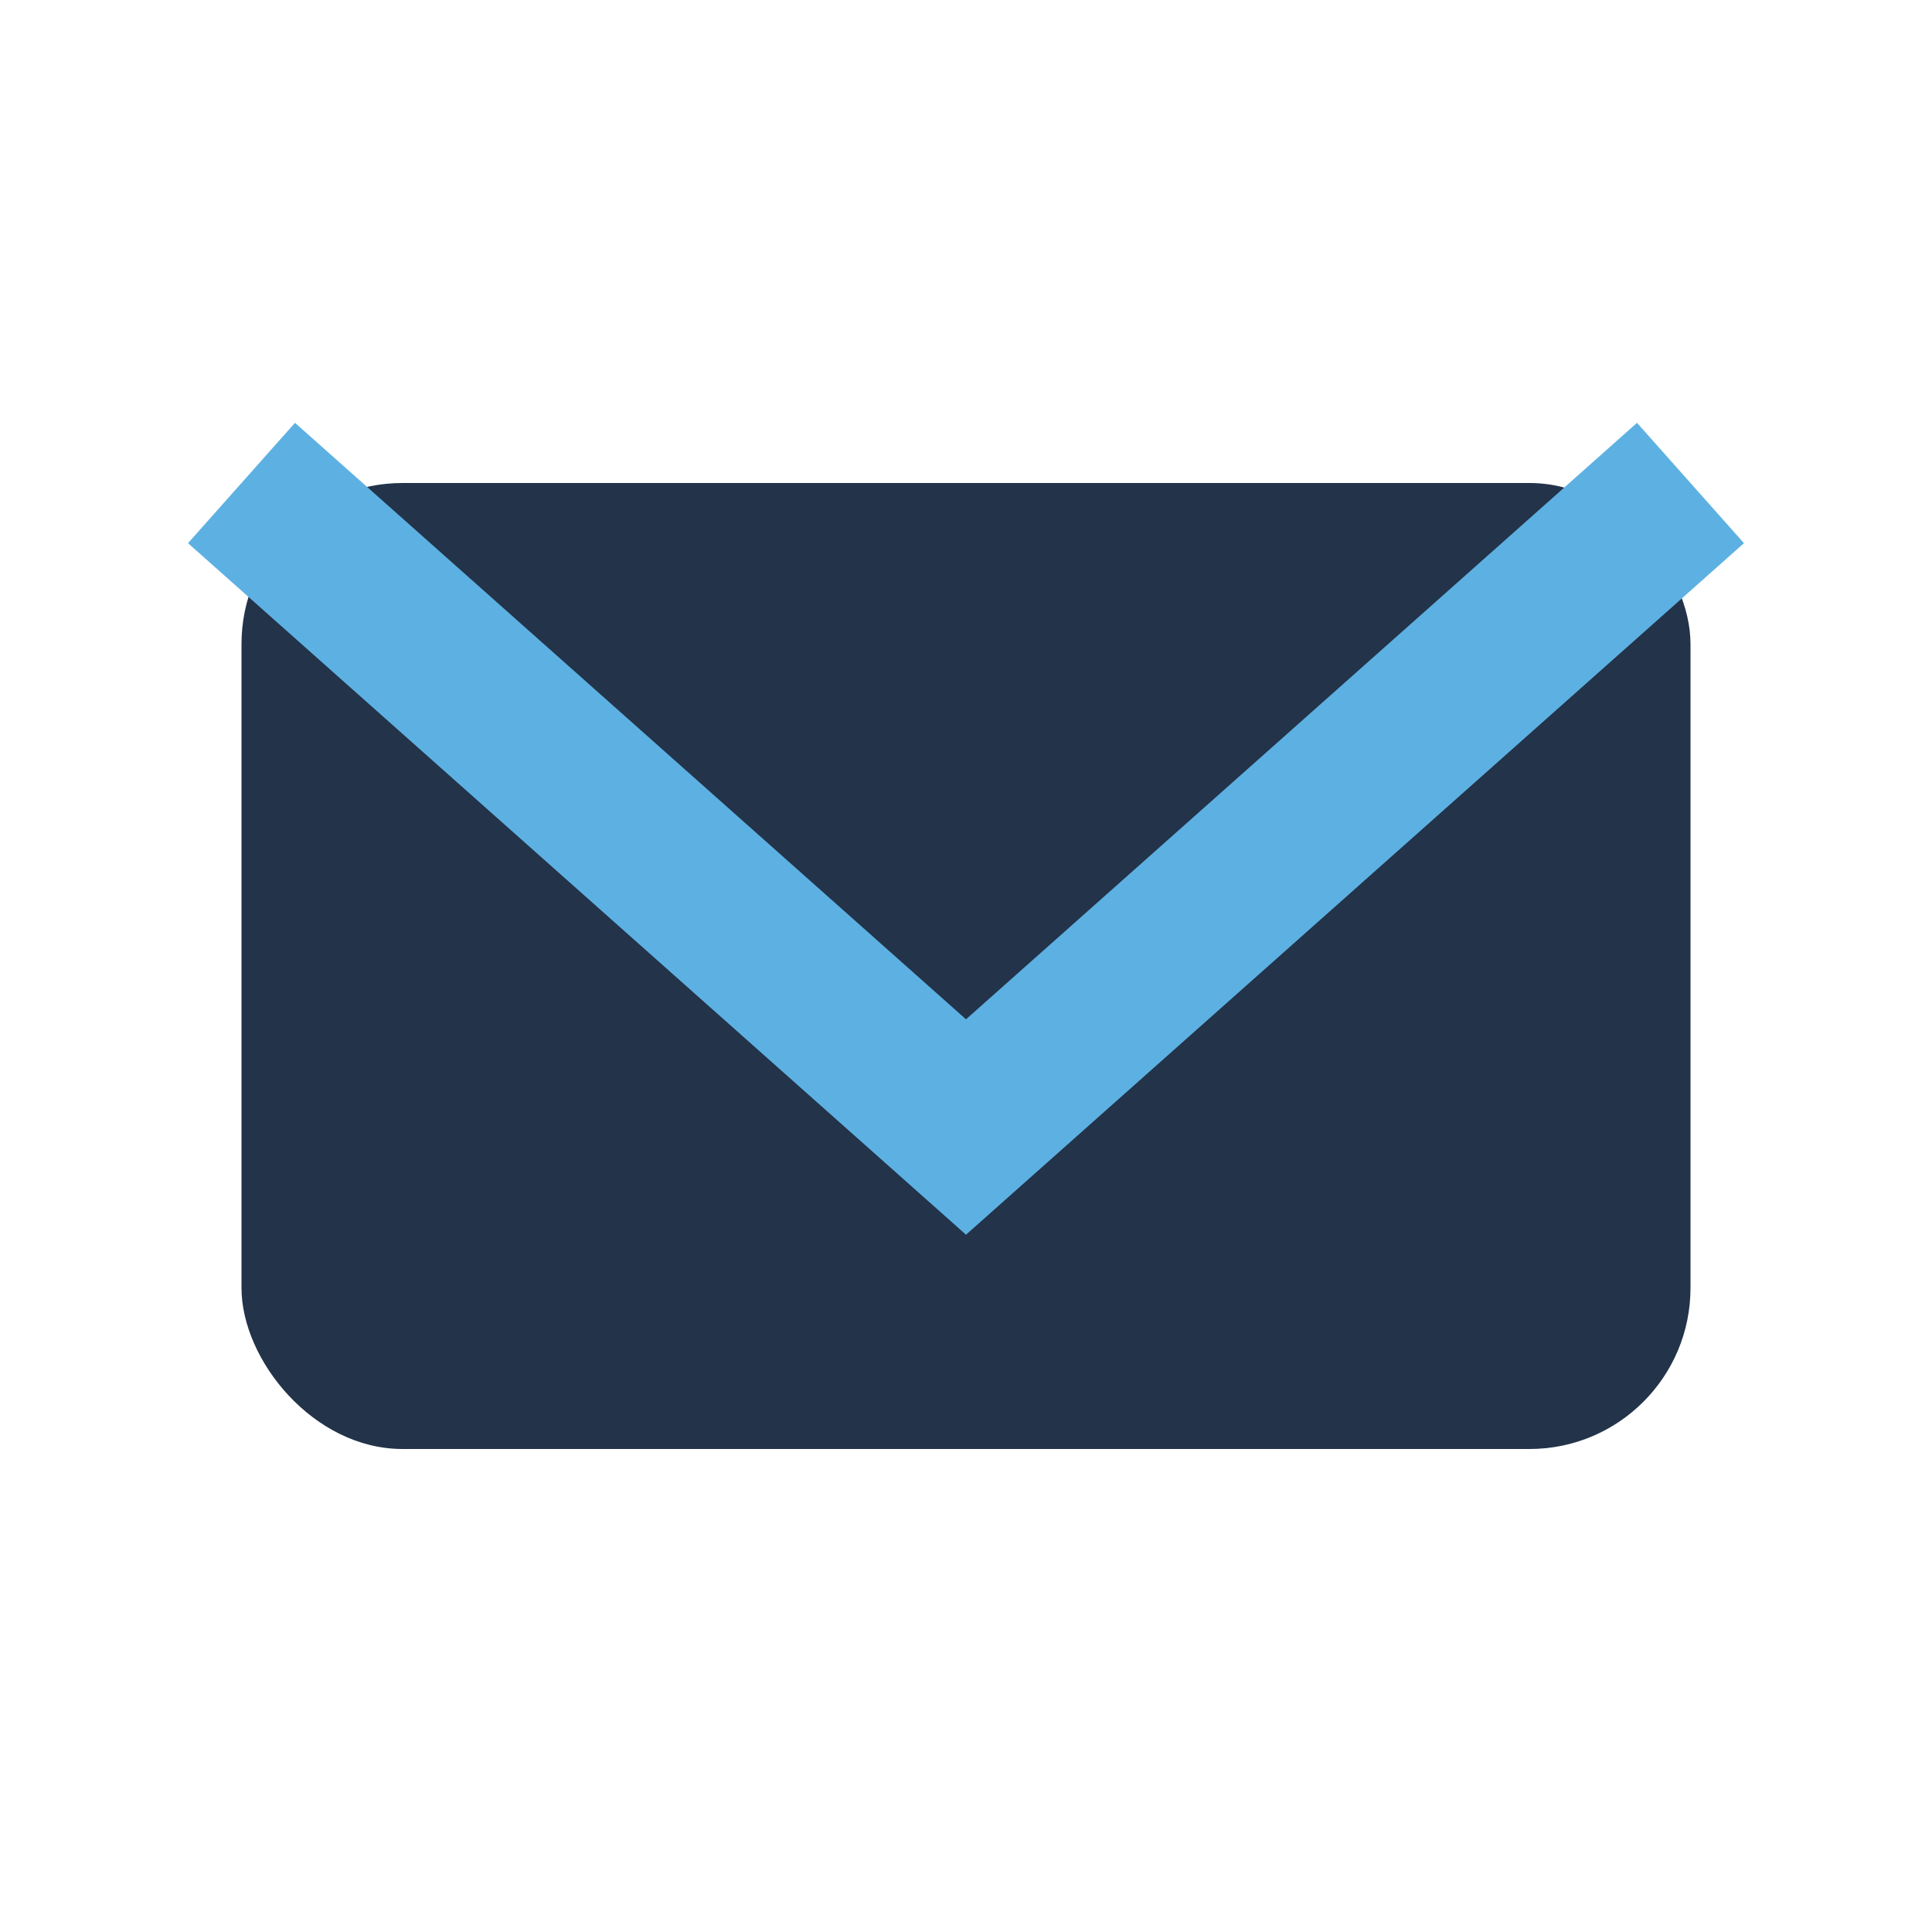
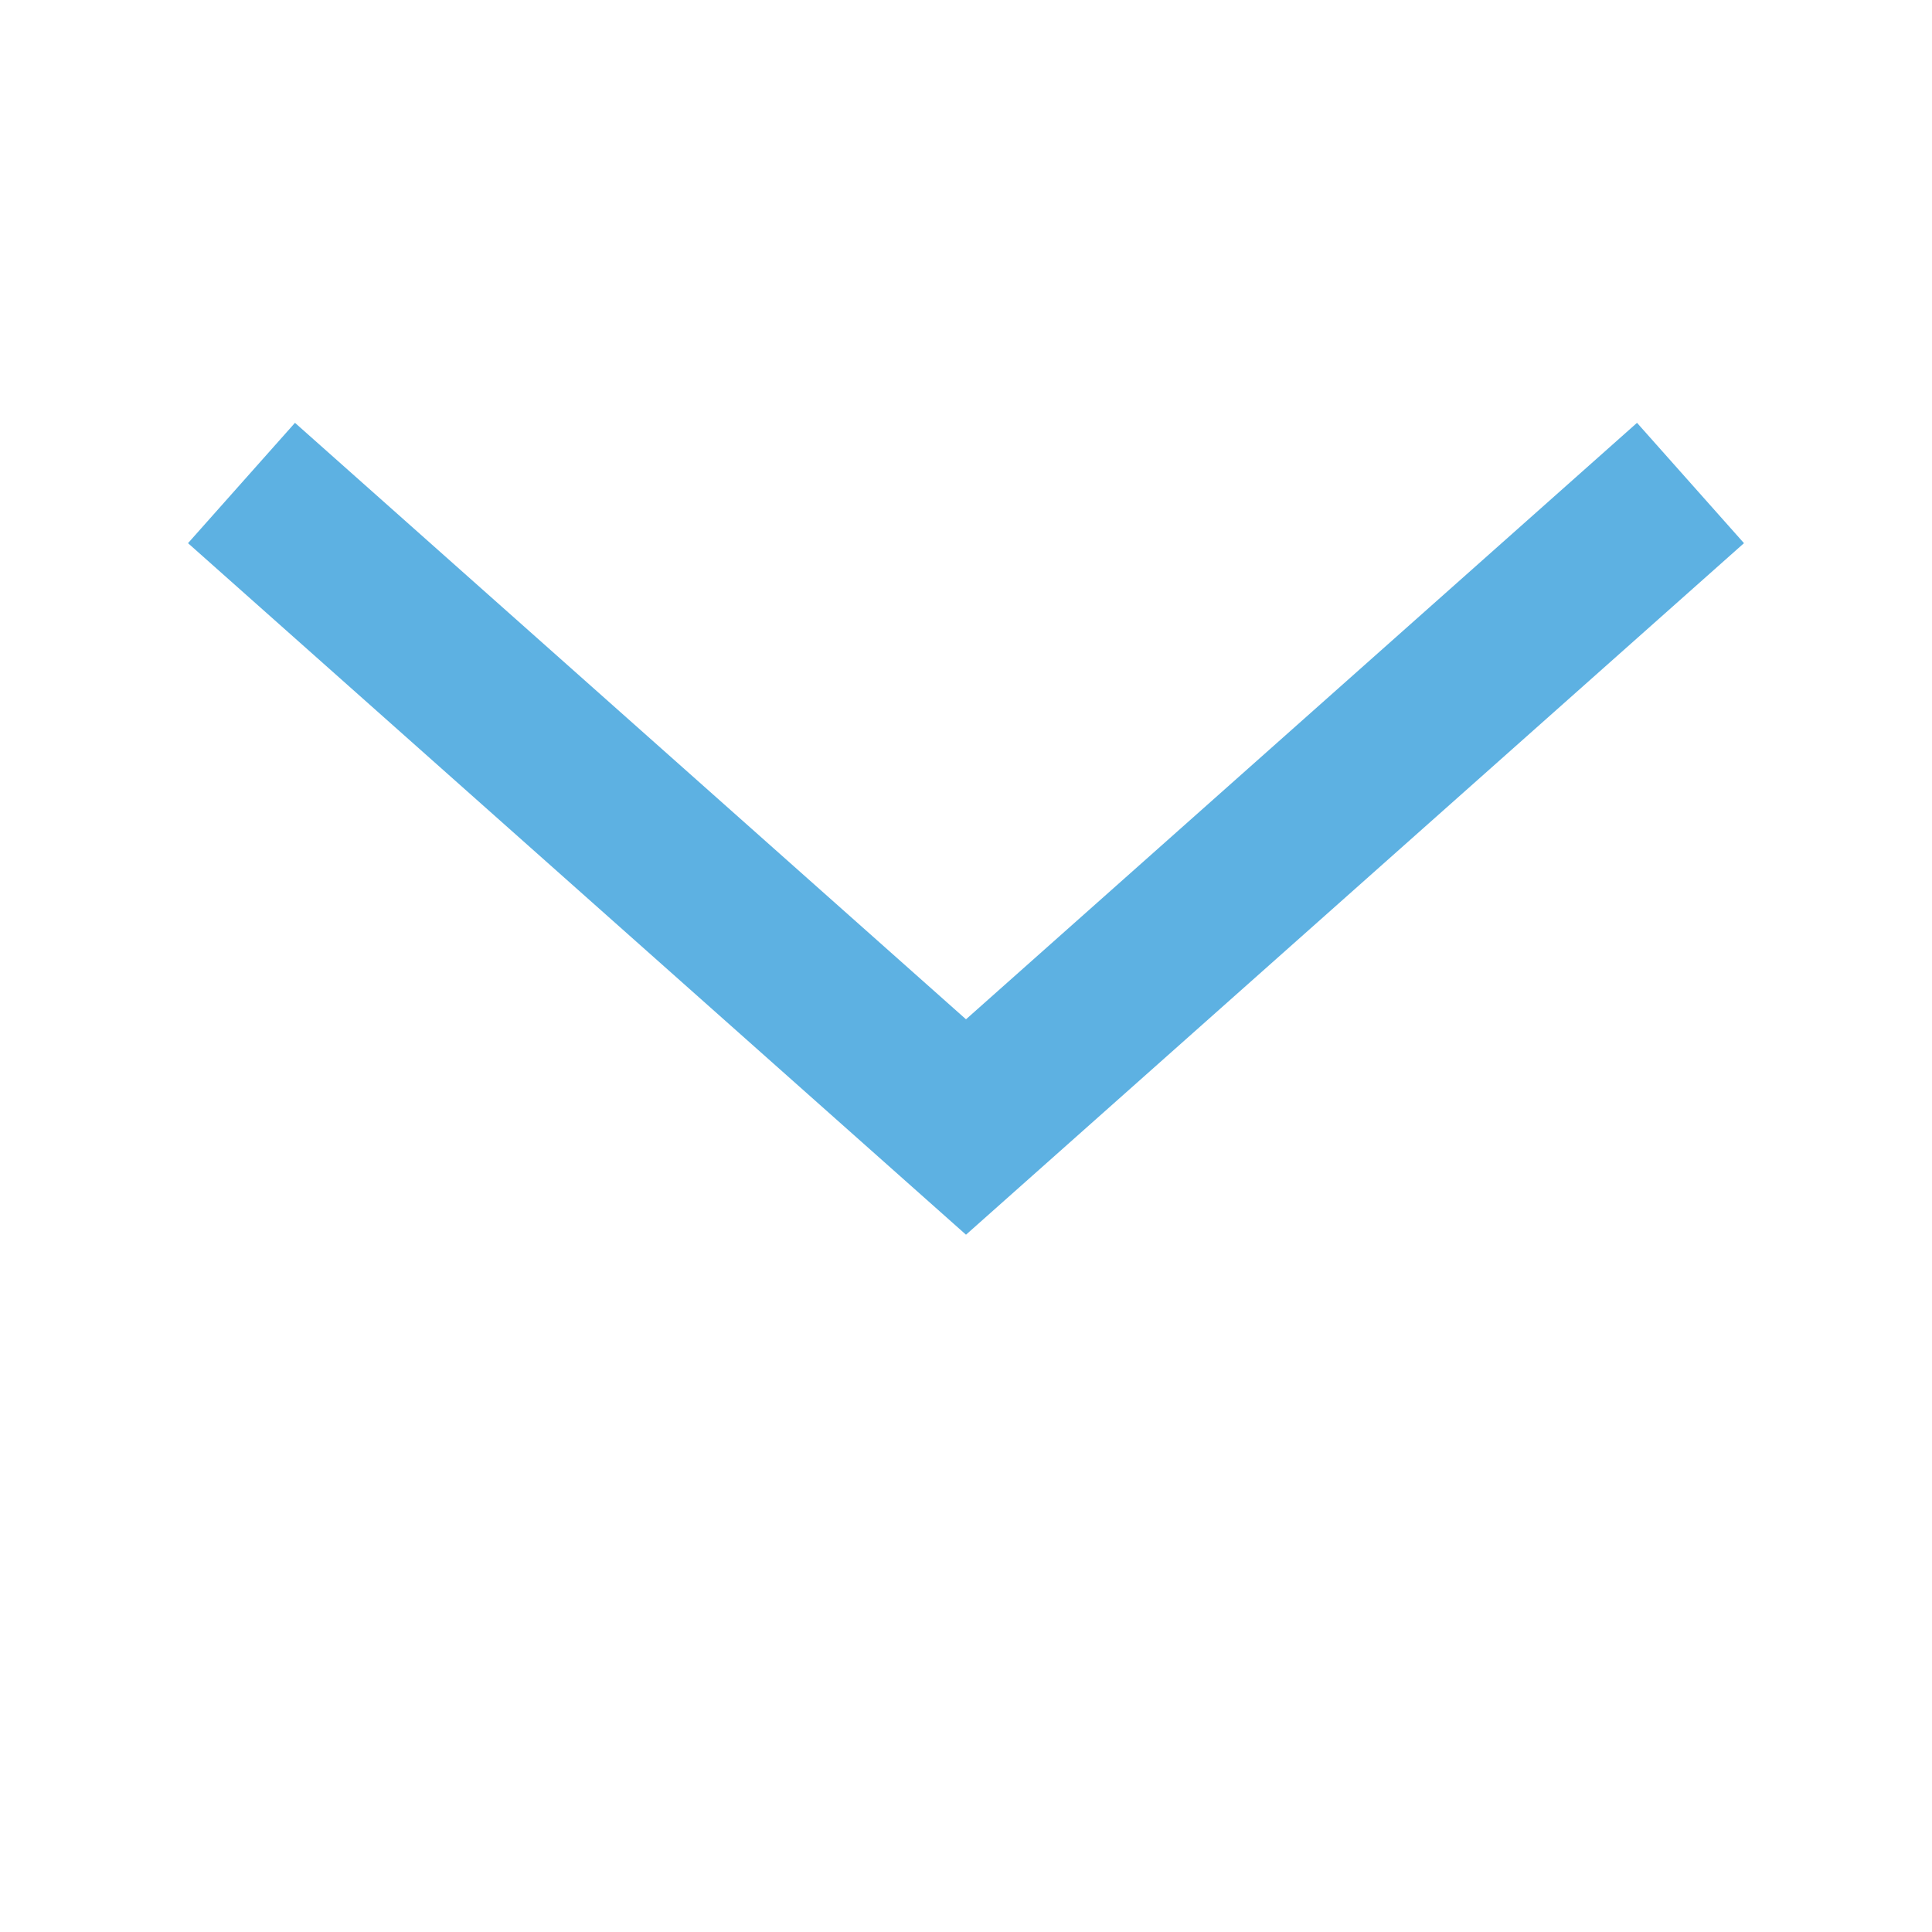
<svg xmlns="http://www.w3.org/2000/svg" width="24" height="24" viewBox="0 0 24 24">
-   <rect x="3" y="6" width="18" height="12" rx="2" fill="#22334A" />
  <path d="M3 6l9 8 9-8" stroke="#5DB1E2" stroke-width="2" fill="none" />
</svg>